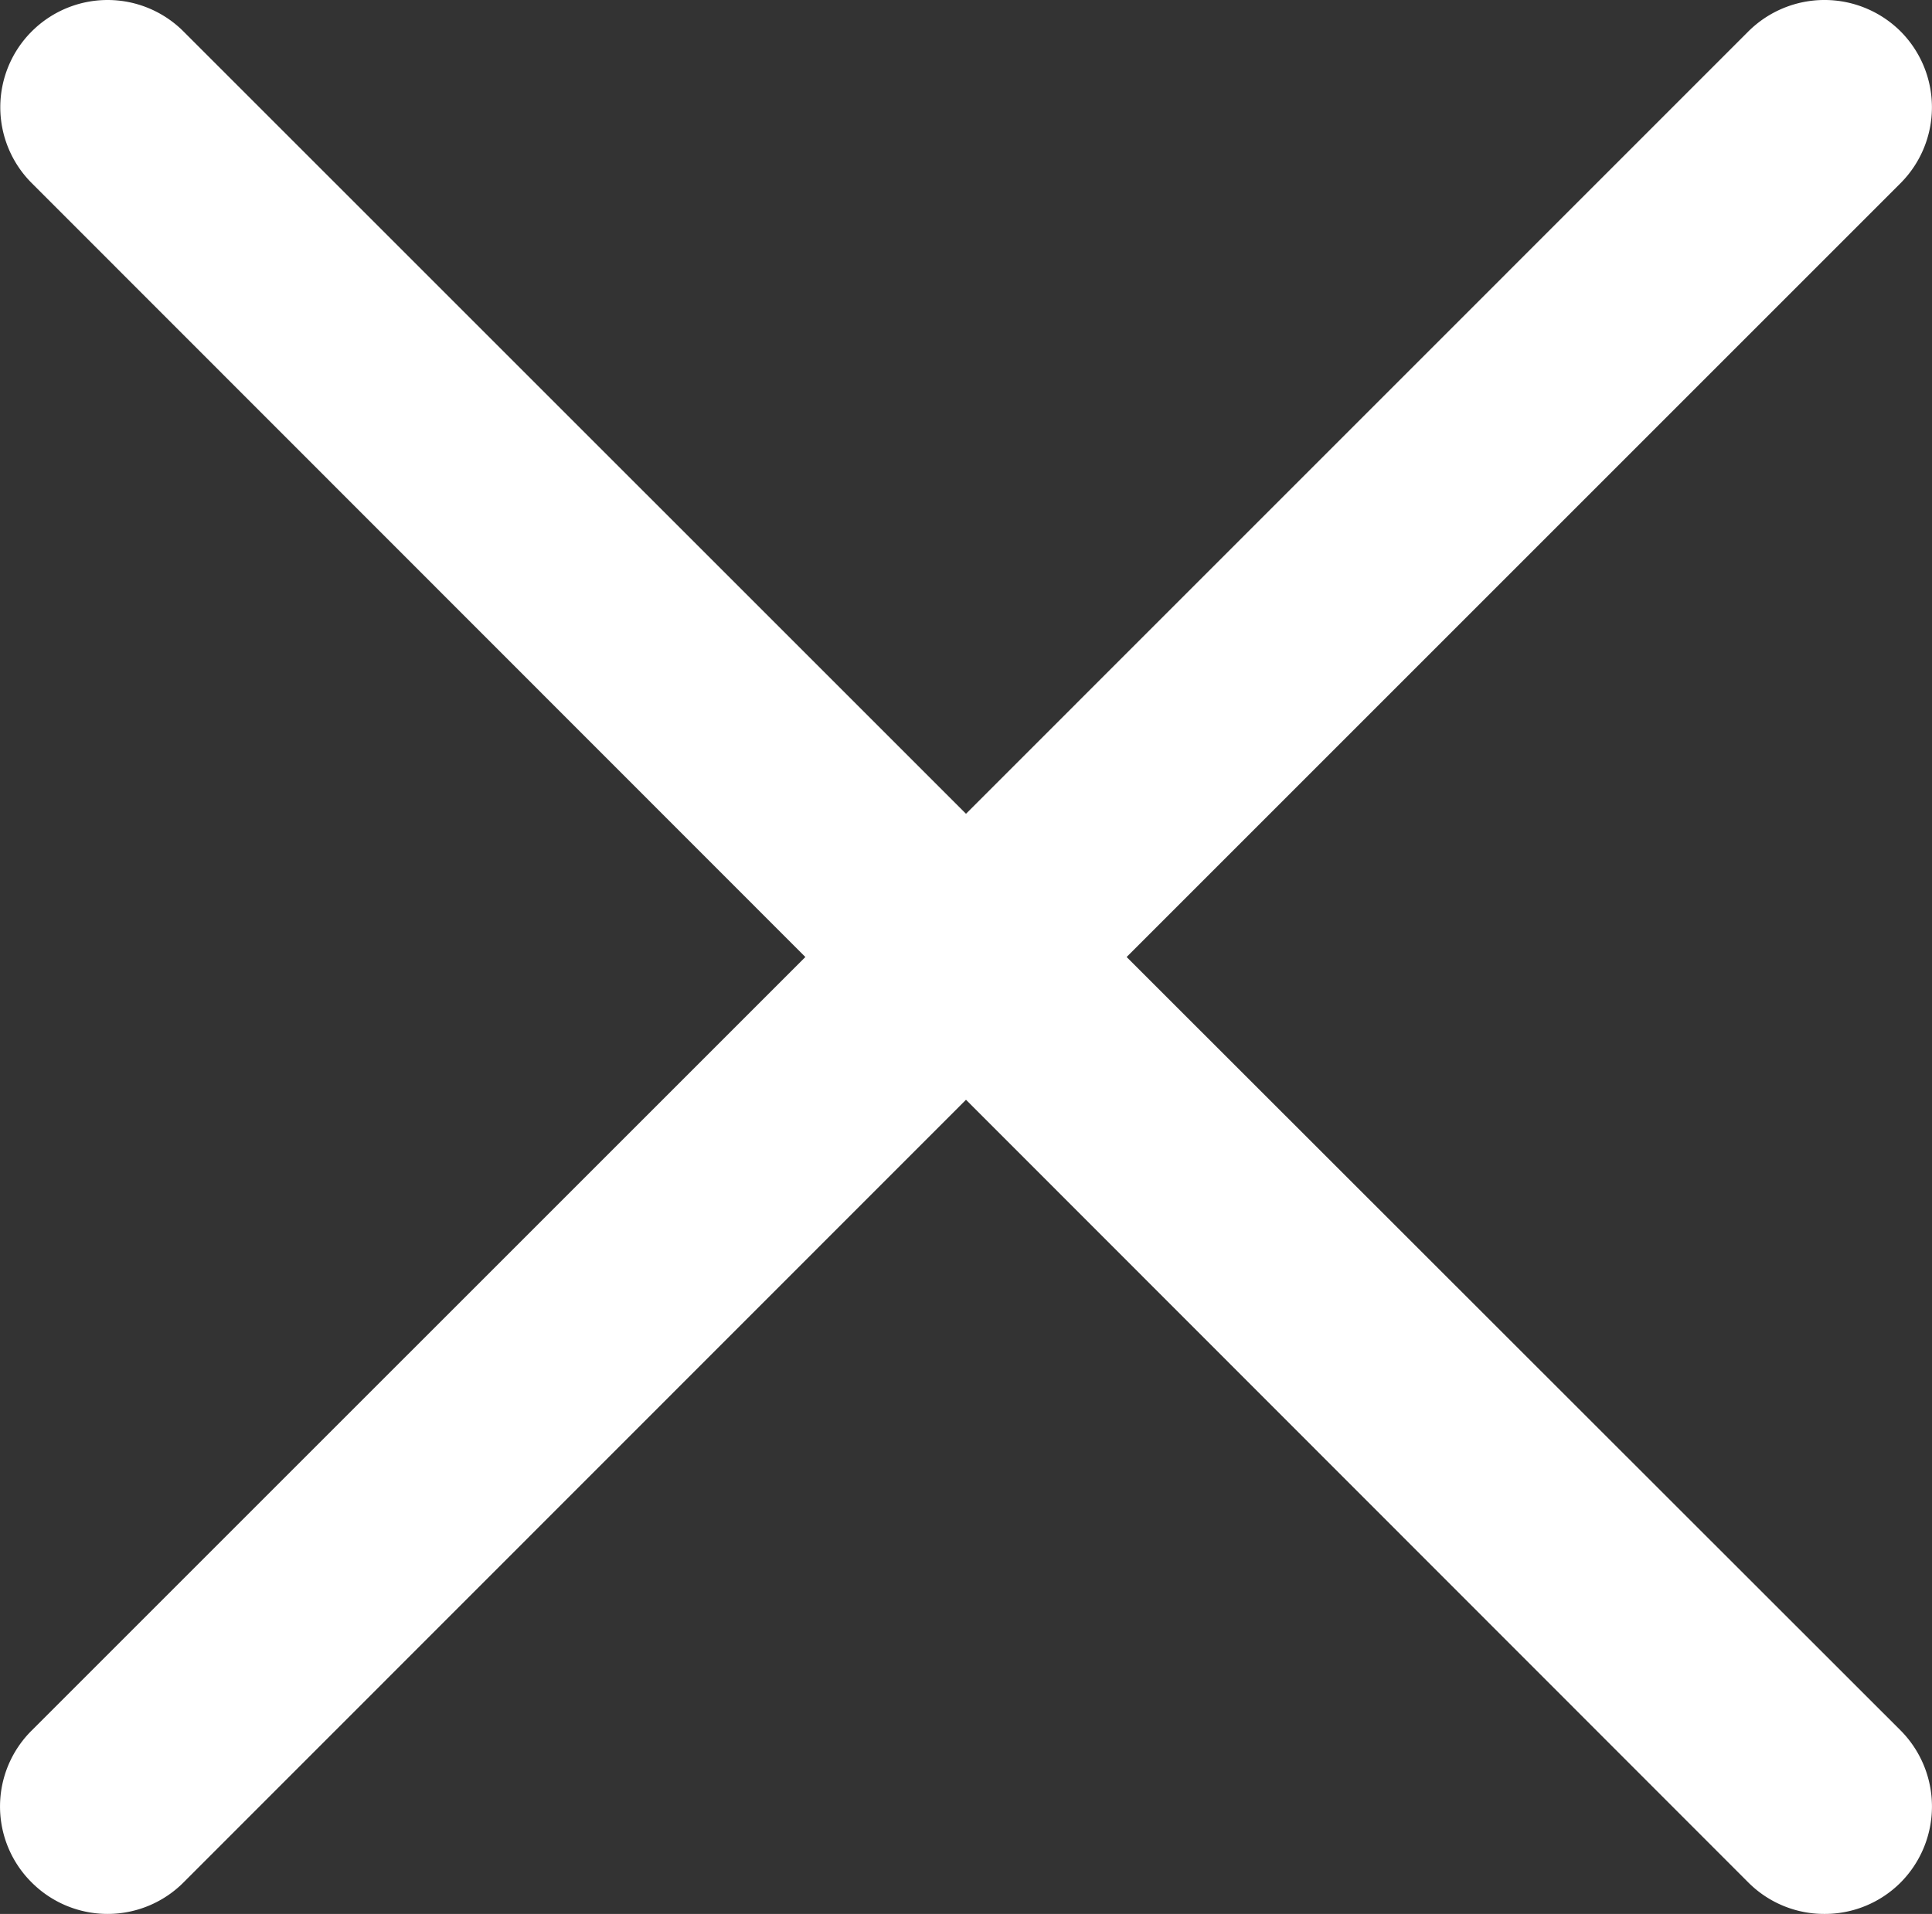
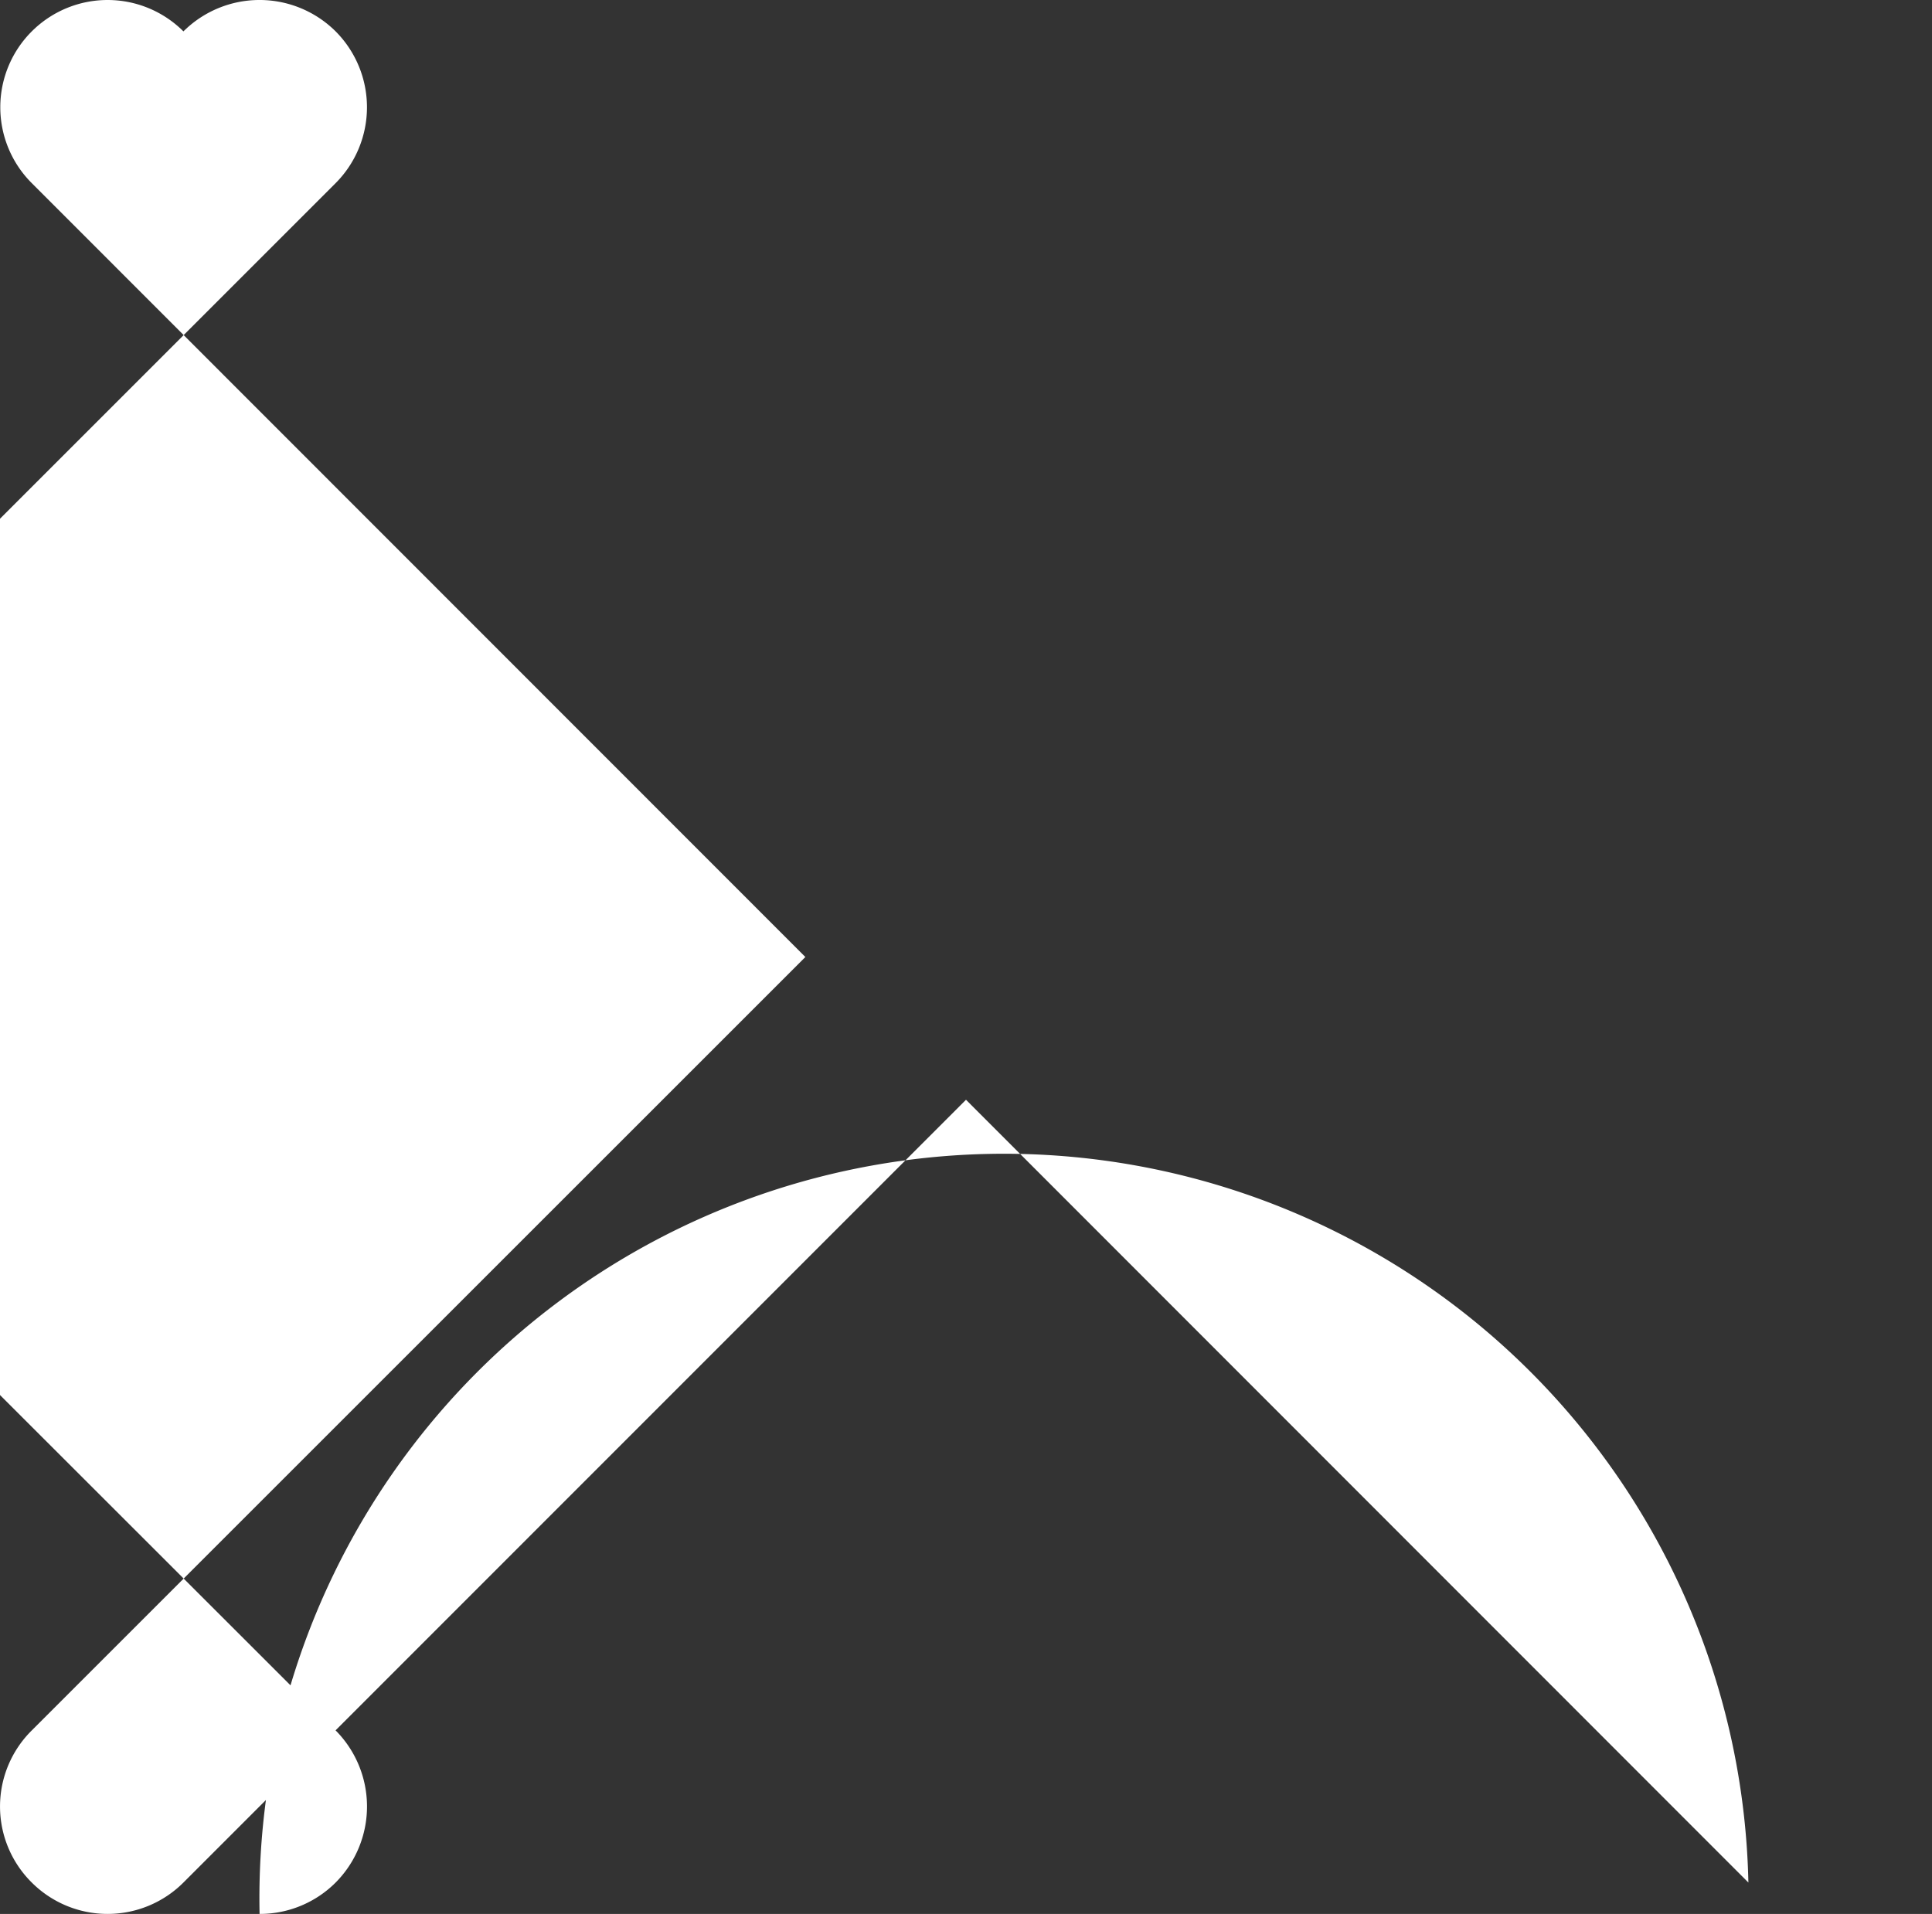
<svg xmlns="http://www.w3.org/2000/svg" width="20.676" height="20.485" viewBox="0 0 20.676 20.485">
  <rect x="0" y="0" width="20.676" height="20.485" fill="#333333" stroke="none" />
-   <path id="Vereinigungsmenge_171" data-name="Vereinigungsmenge 171" d="M-16832.291,13731.15l-8.373-8.378-8.375,8.378a1.148,1.148,0,0,1-1.623,0,1.145,1.145,0,0,1,0-1.628l8.279-8.278-8.279-8.283a1.147,1.147,0,0,1,0-1.624,1.148,1.148,0,0,1,1.623,0l8.375,8.374,8.373-8.374a1.155,1.155,0,0,1,1.629,0,1.151,1.151,0,0,1,0,1.624l-8.283,8.283,8.283,8.278a1.155,1.155,0,0,1,0,1.628,1.147,1.147,0,0,1-.814.336A1.147,1.147,0,0,1-16832.291,13731.15Z" transform="translate(16851.002 -13711.001)" fill="#ffffff" />
+   <path id="Vereinigungsmenge_171" data-name="Vereinigungsmenge 171" d="M-16832.291,13731.15l-8.373-8.378-8.375,8.378a1.148,1.148,0,0,1-1.623,0,1.145,1.145,0,0,1,0-1.628l8.279-8.278-8.279-8.283a1.147,1.147,0,0,1,0-1.624,1.148,1.148,0,0,1,1.623,0a1.155,1.155,0,0,1,1.629,0,1.151,1.151,0,0,1,0,1.624l-8.283,8.283,8.283,8.278a1.155,1.155,0,0,1,0,1.628,1.147,1.147,0,0,1-.814.336A1.147,1.147,0,0,1-16832.291,13731.15Z" transform="translate(16851.002 -13711.001)" fill="#ffffff" />
</svg>